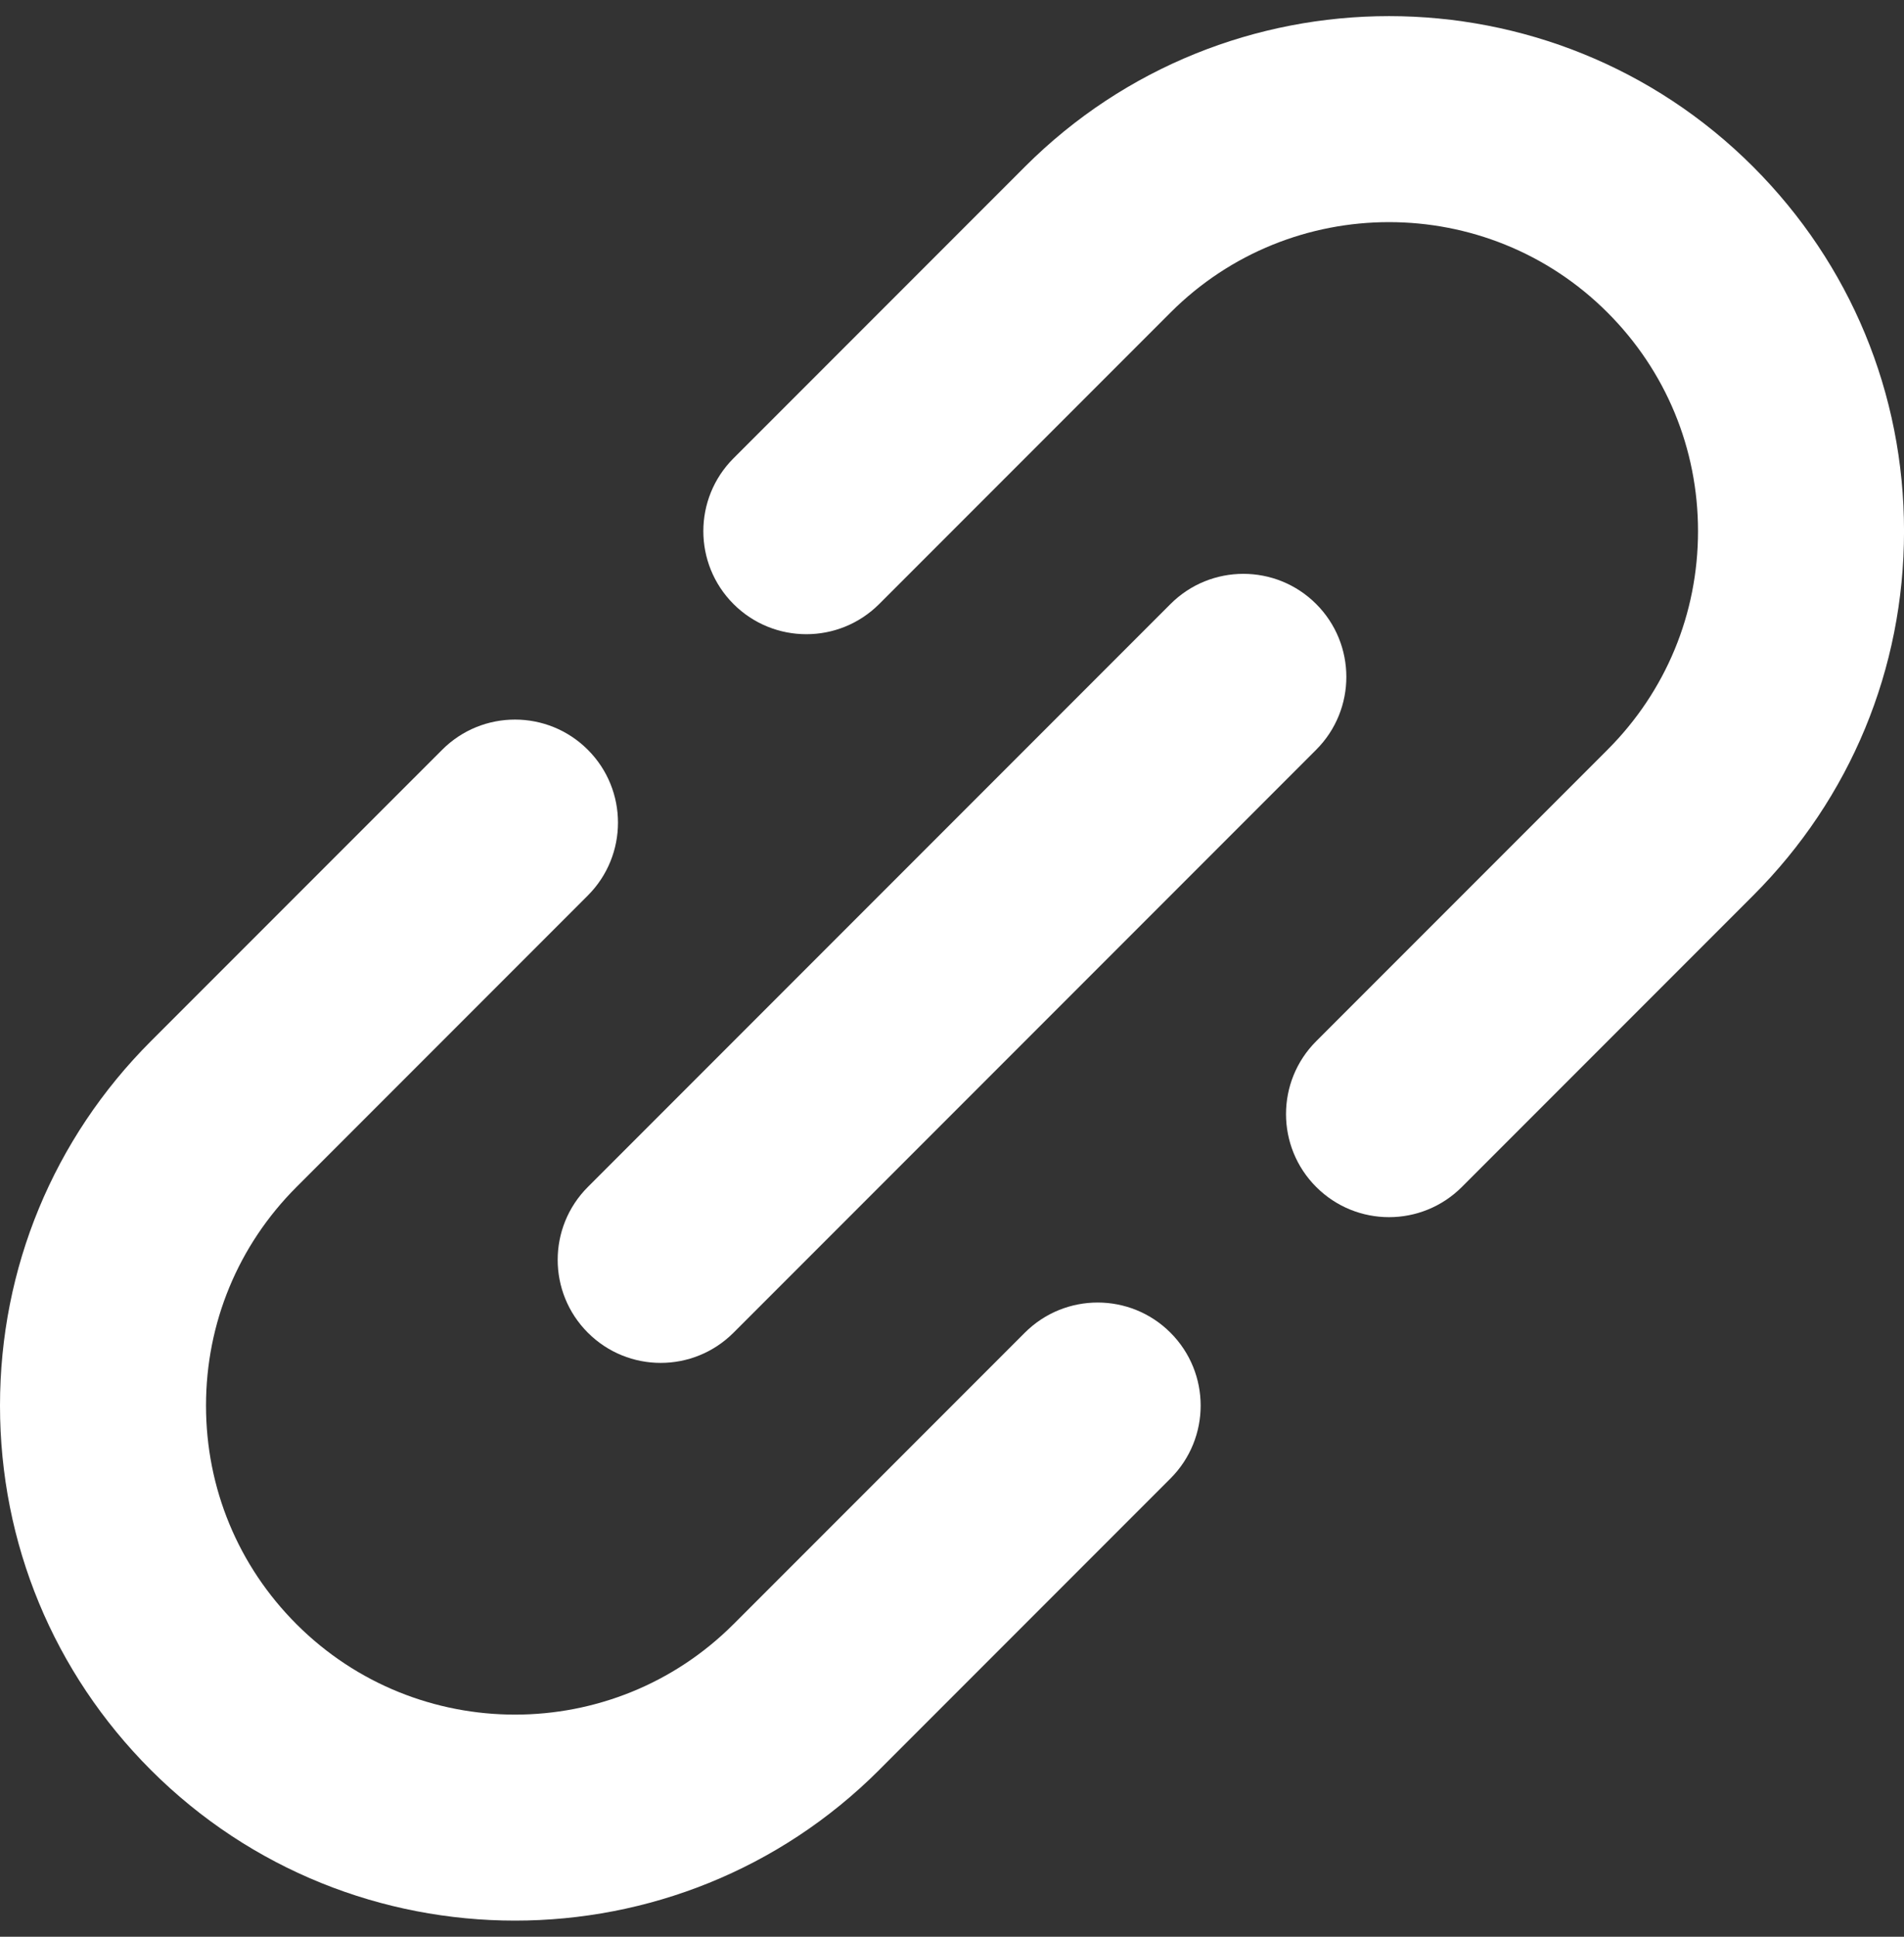
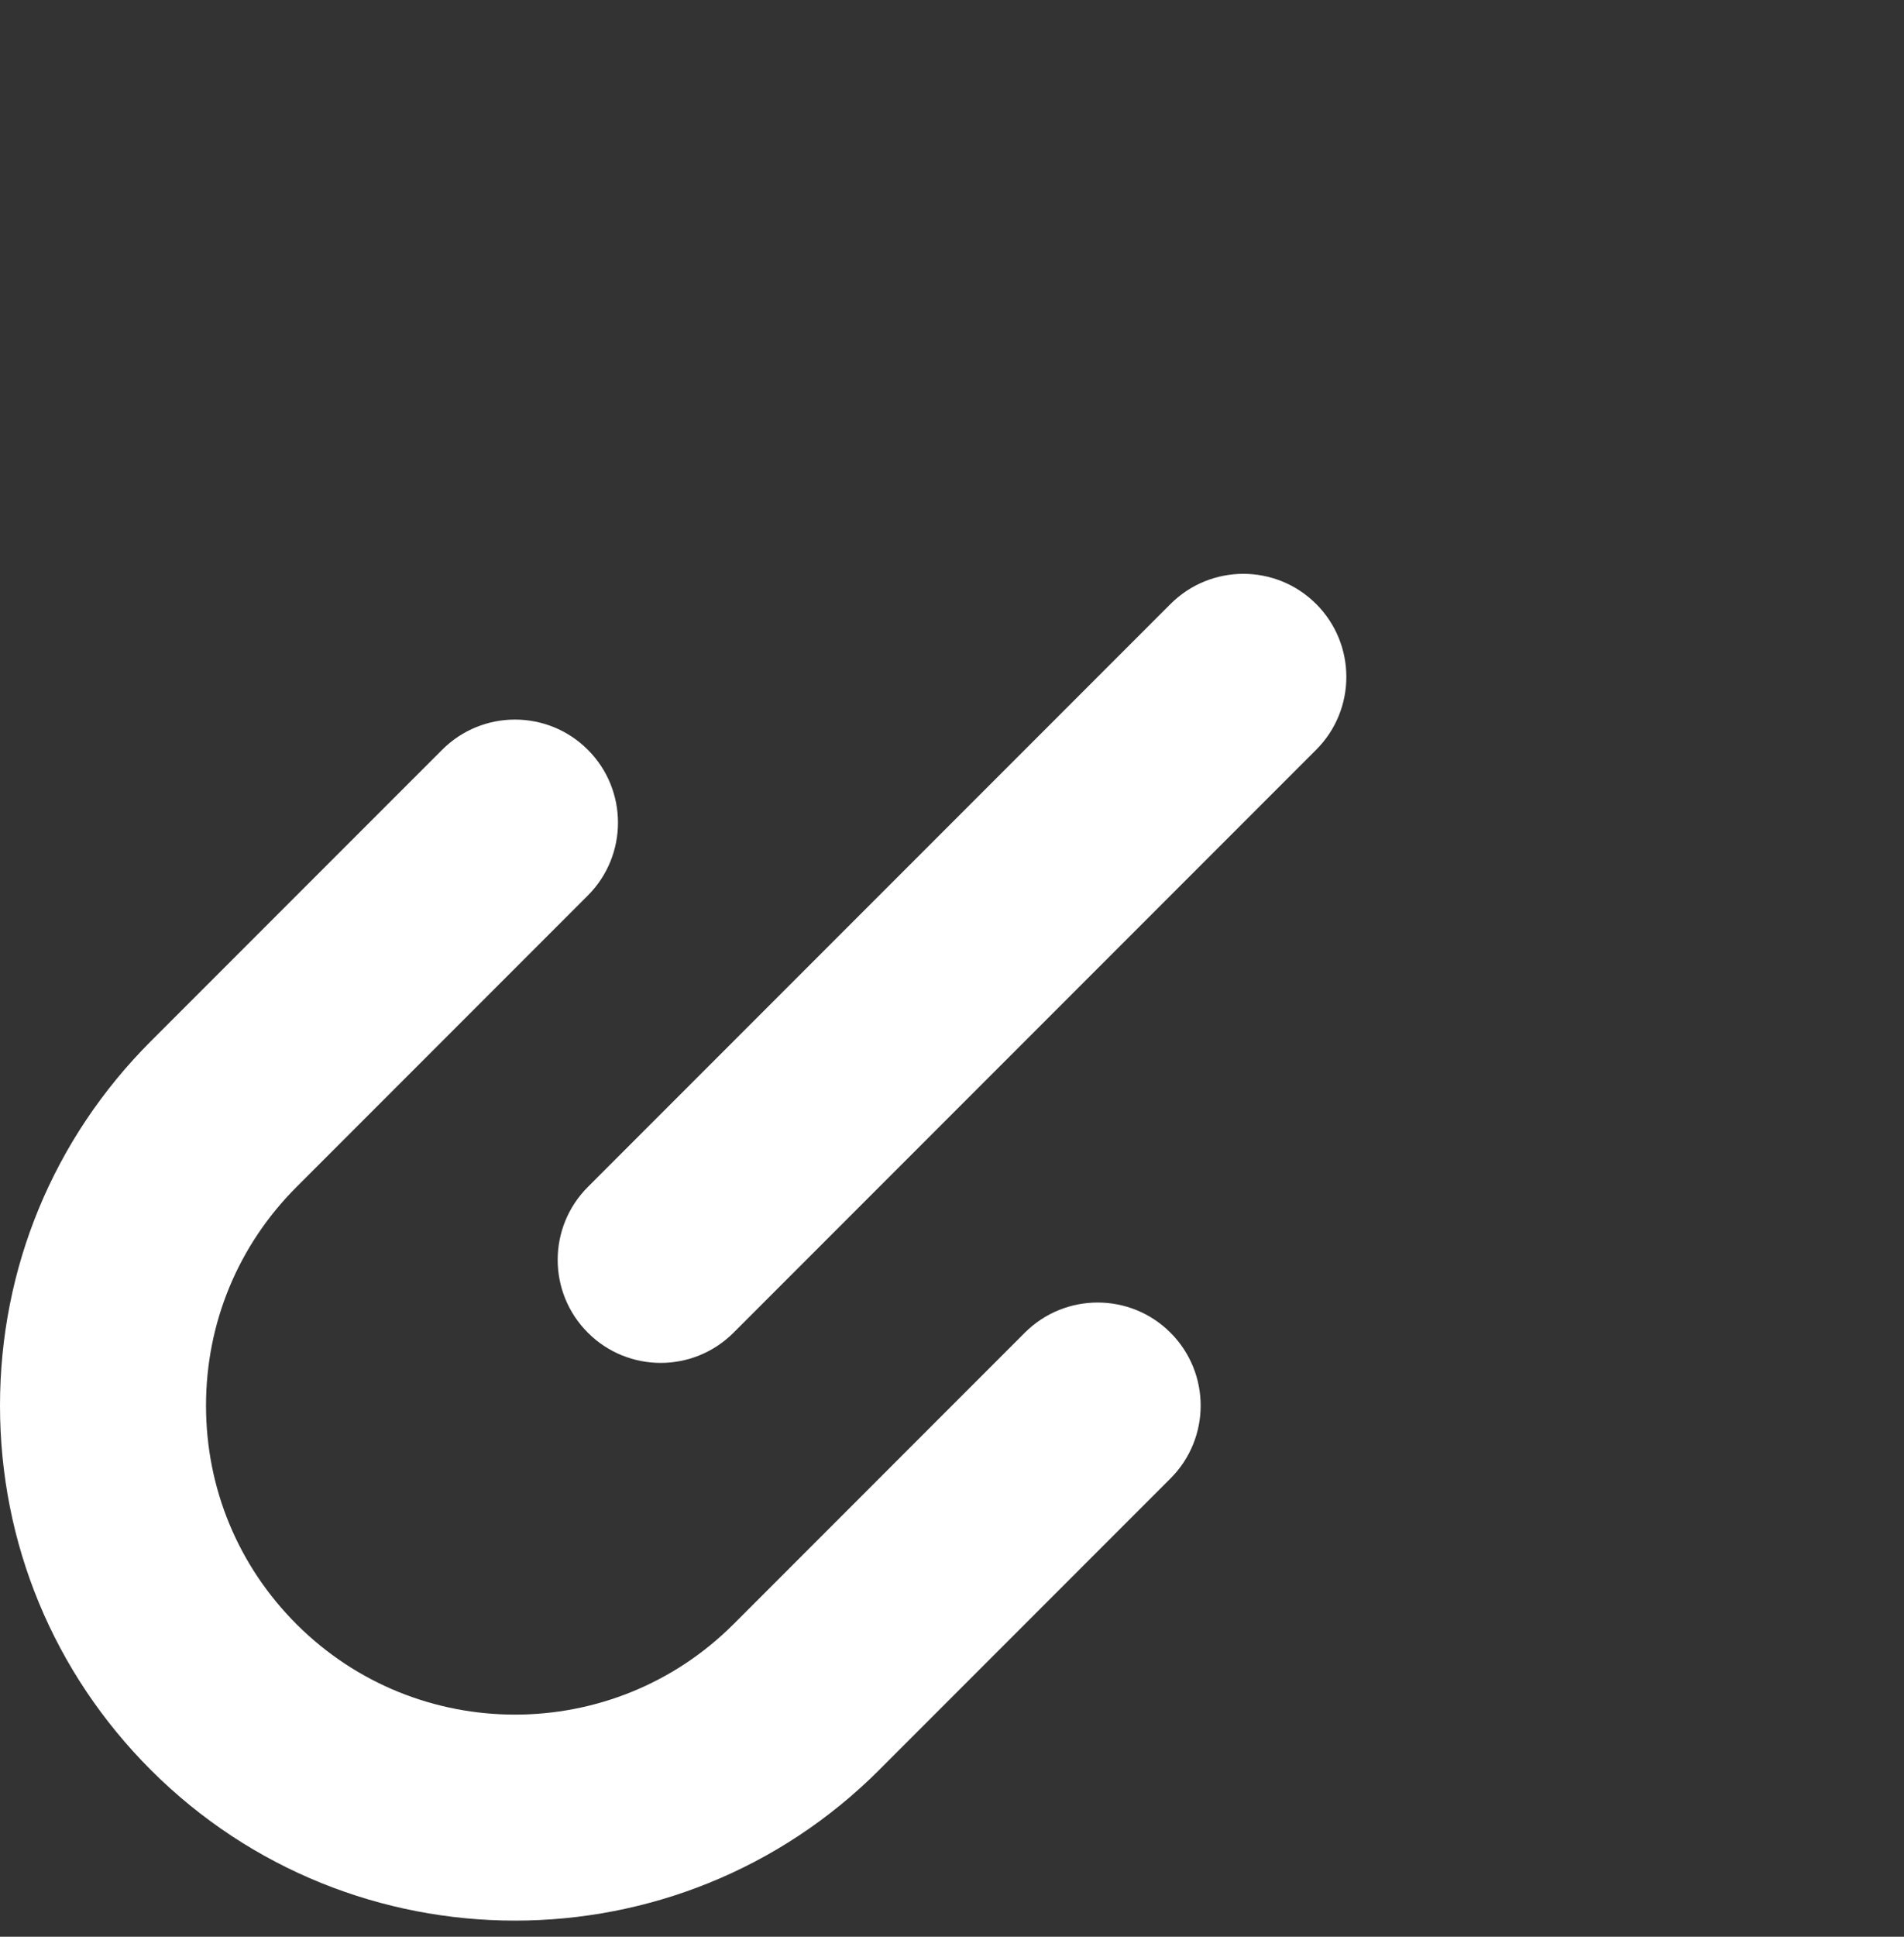
<svg xmlns="http://www.w3.org/2000/svg" width="60" height="61" viewBox="0 0 60 61" fill="none">
  <rect x="0" y="0" width="60" height="61" fill="#333333" stroke="none" />
  <g clip-path="url(#clip0_401_12186)">
    <path d="M32.295 41.975L23.115 51.156C23.115 51.156 23.115 51.156 23.114 51.156C23.114 51.156 23.114 51.156 23.114 51.156C19.318 54.953 13.14 54.953 9.344 51.156C7.504 49.317 6.492 46.872 6.492 44.271C6.492 41.67 7.504 39.225 9.343 37.386C9.343 37.386 9.343 37.386 9.344 37.385L18.524 28.205C19.791 26.937 19.791 24.882 18.524 23.615C17.256 22.347 15.201 22.347 13.934 23.615L4.753 32.795C4.753 32.796 4.752 32.797 4.751 32.797C1.687 35.862 0 39.937 0 44.271C0 48.606 1.688 52.681 4.753 55.747C7.917 58.91 12.073 60.492 16.229 60.492C20.385 60.492 24.541 58.91 27.705 55.747C27.705 55.747 27.705 55.746 27.705 55.746L36.885 46.566C38.153 45.298 38.153 43.243 36.885 41.975C35.618 40.708 33.563 40.708 32.295 41.975Z" fill="white" />
-     <path d="M60.001 16.729C60.001 12.394 58.312 8.319 55.247 5.253C48.919 -1.074 38.623 -1.074 32.296 5.253C32.295 5.254 32.295 5.254 32.295 5.254L23.115 14.434C21.847 15.702 21.847 17.757 23.115 19.025C23.749 19.659 24.579 19.975 25.41 19.975C26.241 19.975 27.071 19.658 27.705 19.025L36.885 9.845C36.885 9.844 36.886 9.844 36.886 9.844C40.682 6.047 46.86 6.047 50.657 9.844C52.496 11.683 53.509 14.128 53.509 16.729C53.509 19.33 52.496 21.775 50.657 23.614L50.657 23.615L41.476 32.795C40.209 34.062 40.209 36.118 41.477 37.385C42.11 38.019 42.941 38.336 43.772 38.336C44.602 38.336 45.433 38.019 46.067 37.385L55.247 28.205C55.248 28.204 55.248 28.203 55.249 28.203C58.313 25.138 60.001 21.063 60.001 16.729Z" fill="white" />
    <path d="M18.525 41.975C19.159 42.609 19.989 42.926 20.82 42.926C21.651 42.926 22.481 42.609 23.115 41.975L41.476 23.614C42.744 22.347 42.744 20.292 41.476 19.024C40.209 17.757 38.154 17.757 36.886 19.024L18.525 37.385C17.257 38.653 17.257 40.708 18.525 41.975Z" fill="white" />
  </g>
  <defs>
    <clipPath id="clip0_401_12186">
      <rect width="60" height="60" fill="white" transform="translate(0 0.5)" />
    </clipPath>
  </defs>
</svg>